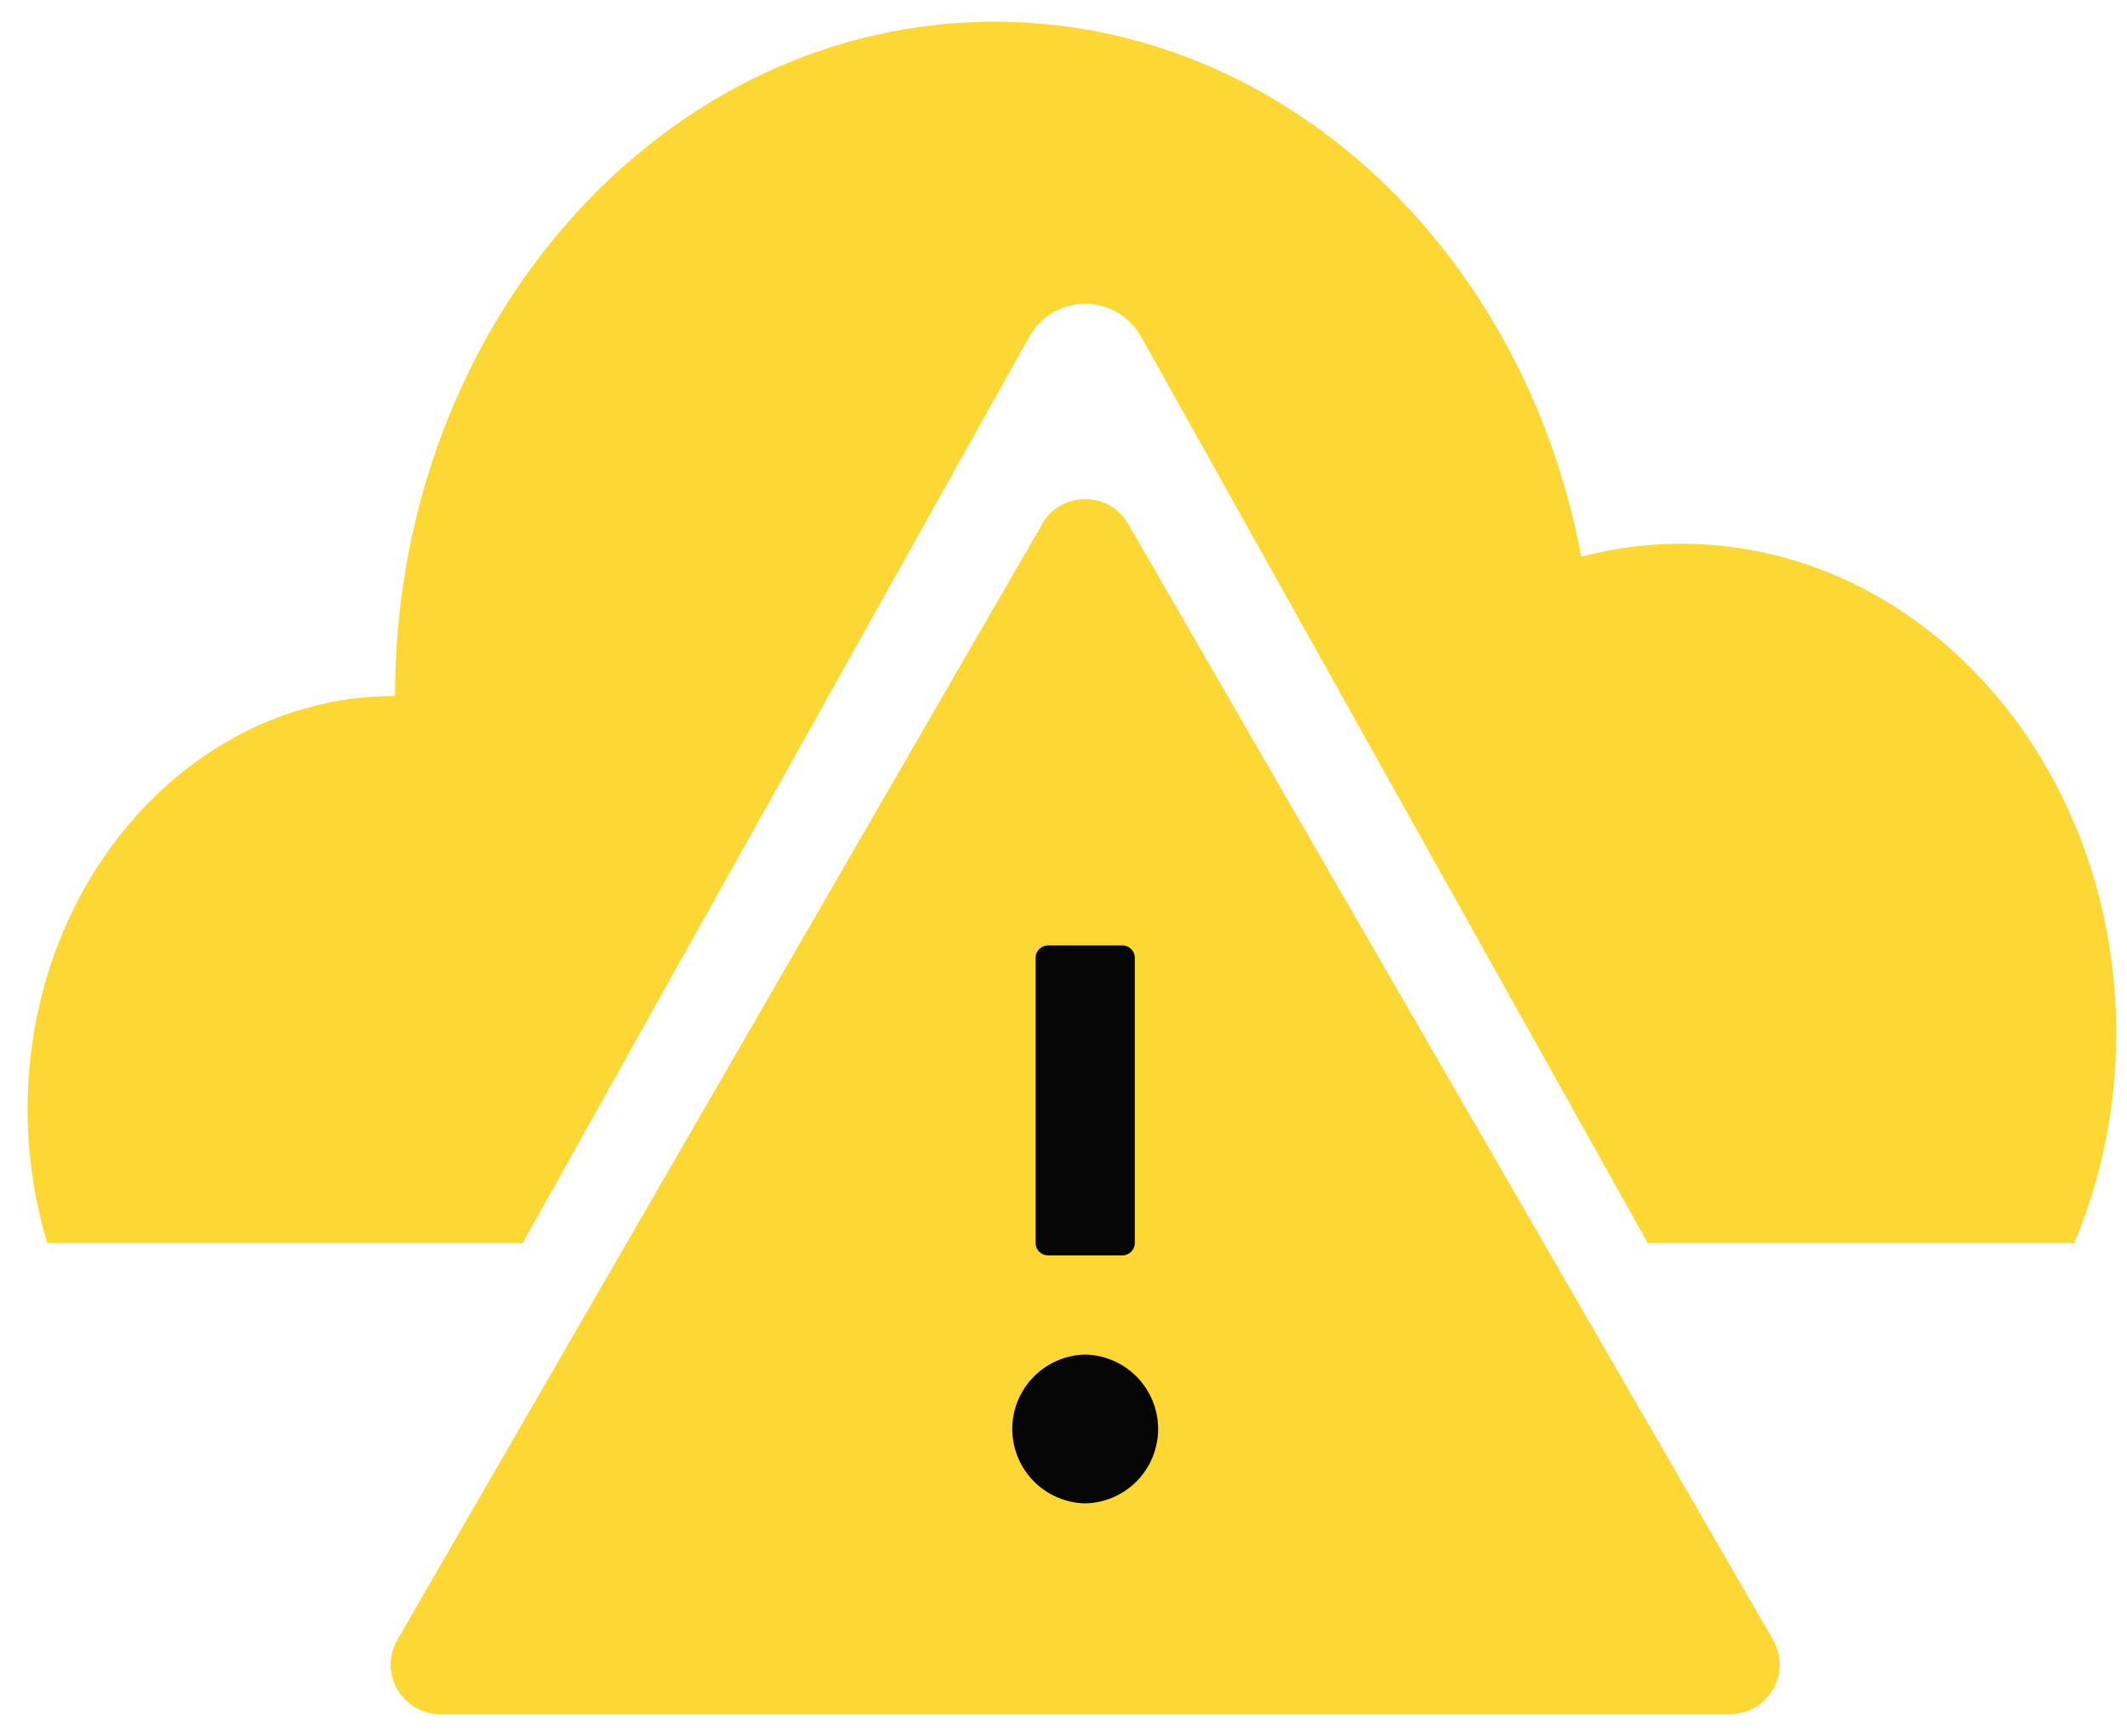
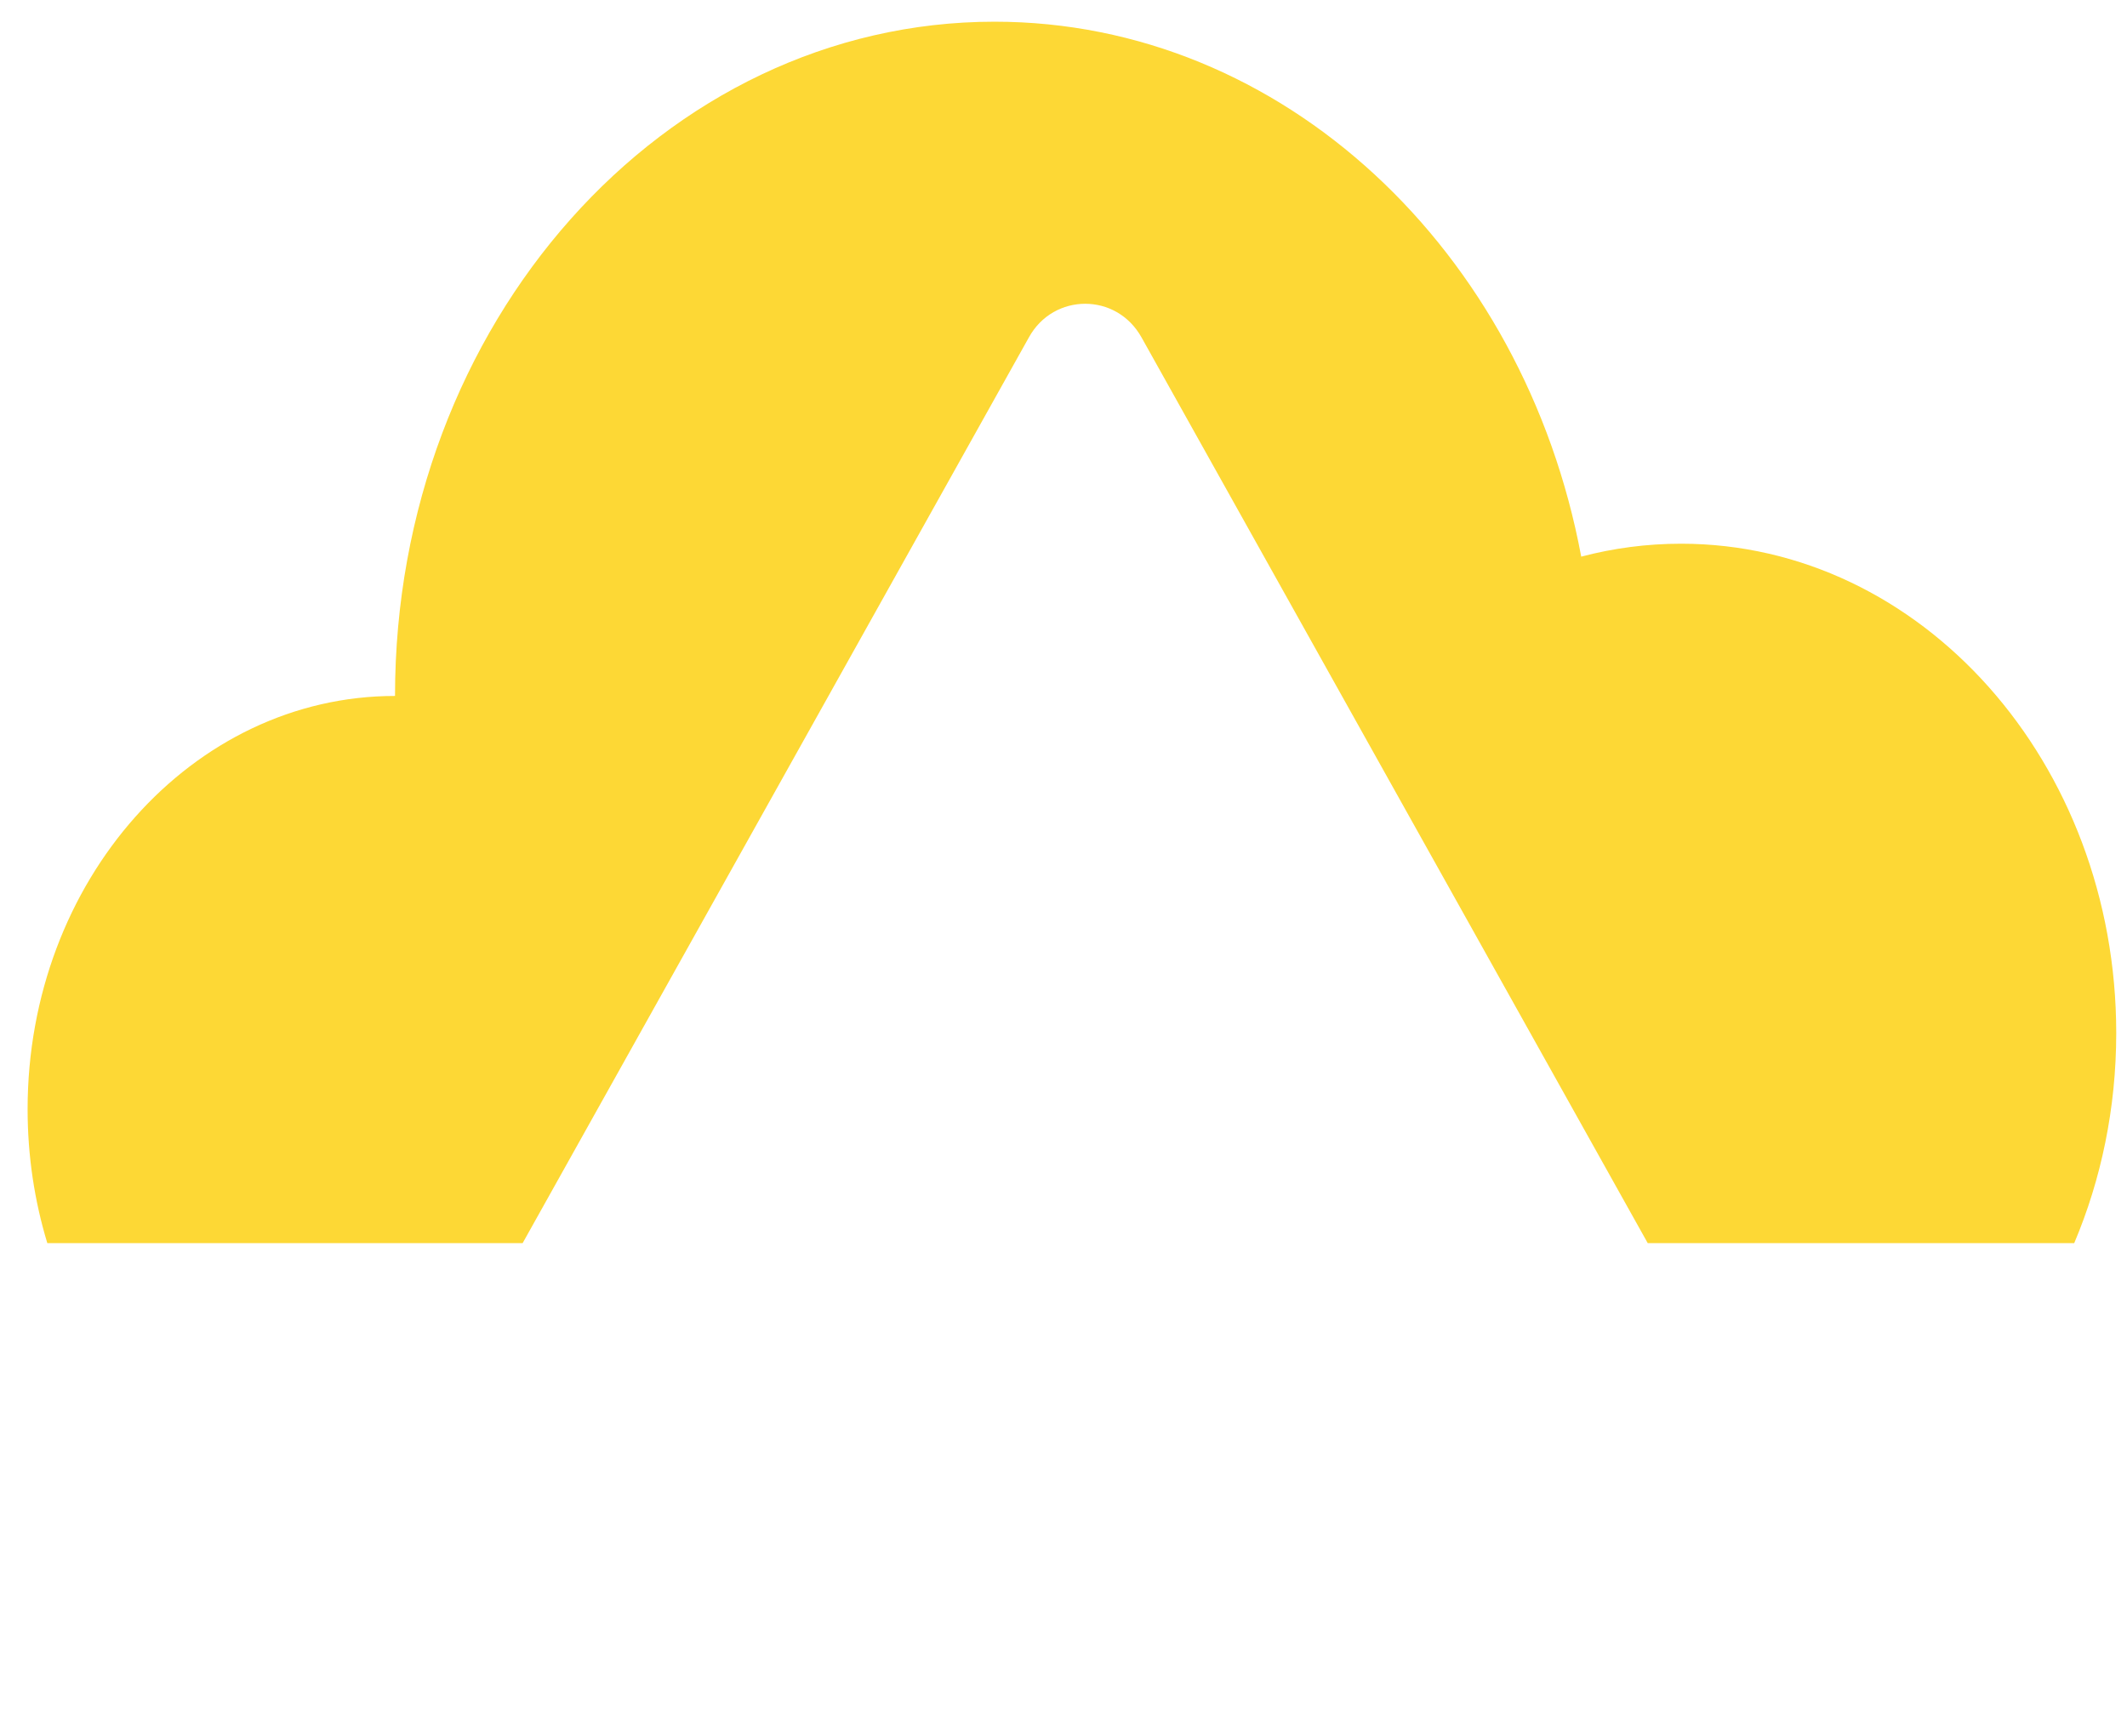
<svg xmlns="http://www.w3.org/2000/svg" width="49" height="40" viewBox="0 0 49 40" fill="none">
-   <rect x="22" y="21.5" width="6" height="15" fill="#050505" />
  <path fill-rule="evenodd" clip-rule="evenodd" d="M48.752 23.806C48.752 25.538 48.404 27.18 47.784 28.646H37.959L26.298 7.776C26.008 7.257 25.506 7 25 7C24.494 7 23.988 7.257 23.702 7.776L12.04 28.646H1.09C0.796 27.678 0.636 26.64 0.636 25.56C0.636 20.301 4.425 16.037 9.1 16.037C9.1 7.456 15.284 0.5 22.911 0.5C29.561 0.5 35.112 5.786 36.427 12.827C37.166 12.632 37.936 12.529 38.727 12.529C44.264 12.529 48.752 17.578 48.752 23.806Z" fill="#FDD835" />
-   <path d="M40.846 37.786L25.989 12.071C25.768 11.689 25.386 11.5 25 11.5C24.614 11.5 24.229 11.689 24.011 12.071L9.154 37.786C8.715 38.55 9.265 39.5 10.144 39.5H39.856C40.735 39.5 41.285 38.55 40.846 37.786ZM23.857 22.071C23.857 21.914 23.986 21.786 24.143 21.786H25.857C26.014 21.786 26.143 21.914 26.143 22.071V28.643C26.143 28.8 26.014 28.929 25.857 28.929H24.143C23.986 28.929 23.857 28.8 23.857 28.643V22.071ZM25 34.643C24.551 34.634 24.124 34.449 23.81 34.129C23.496 33.808 23.32 33.377 23.32 32.929C23.32 32.48 23.496 32.049 23.81 31.729C24.124 31.408 24.551 31.223 25 31.214C25.449 31.223 25.876 31.408 26.19 31.729C26.504 32.049 26.68 32.48 26.68 32.929C26.68 33.377 26.504 33.808 26.19 34.129C25.876 34.449 25.449 34.634 25 34.643Z" fill="#FDD835" />
</svg>